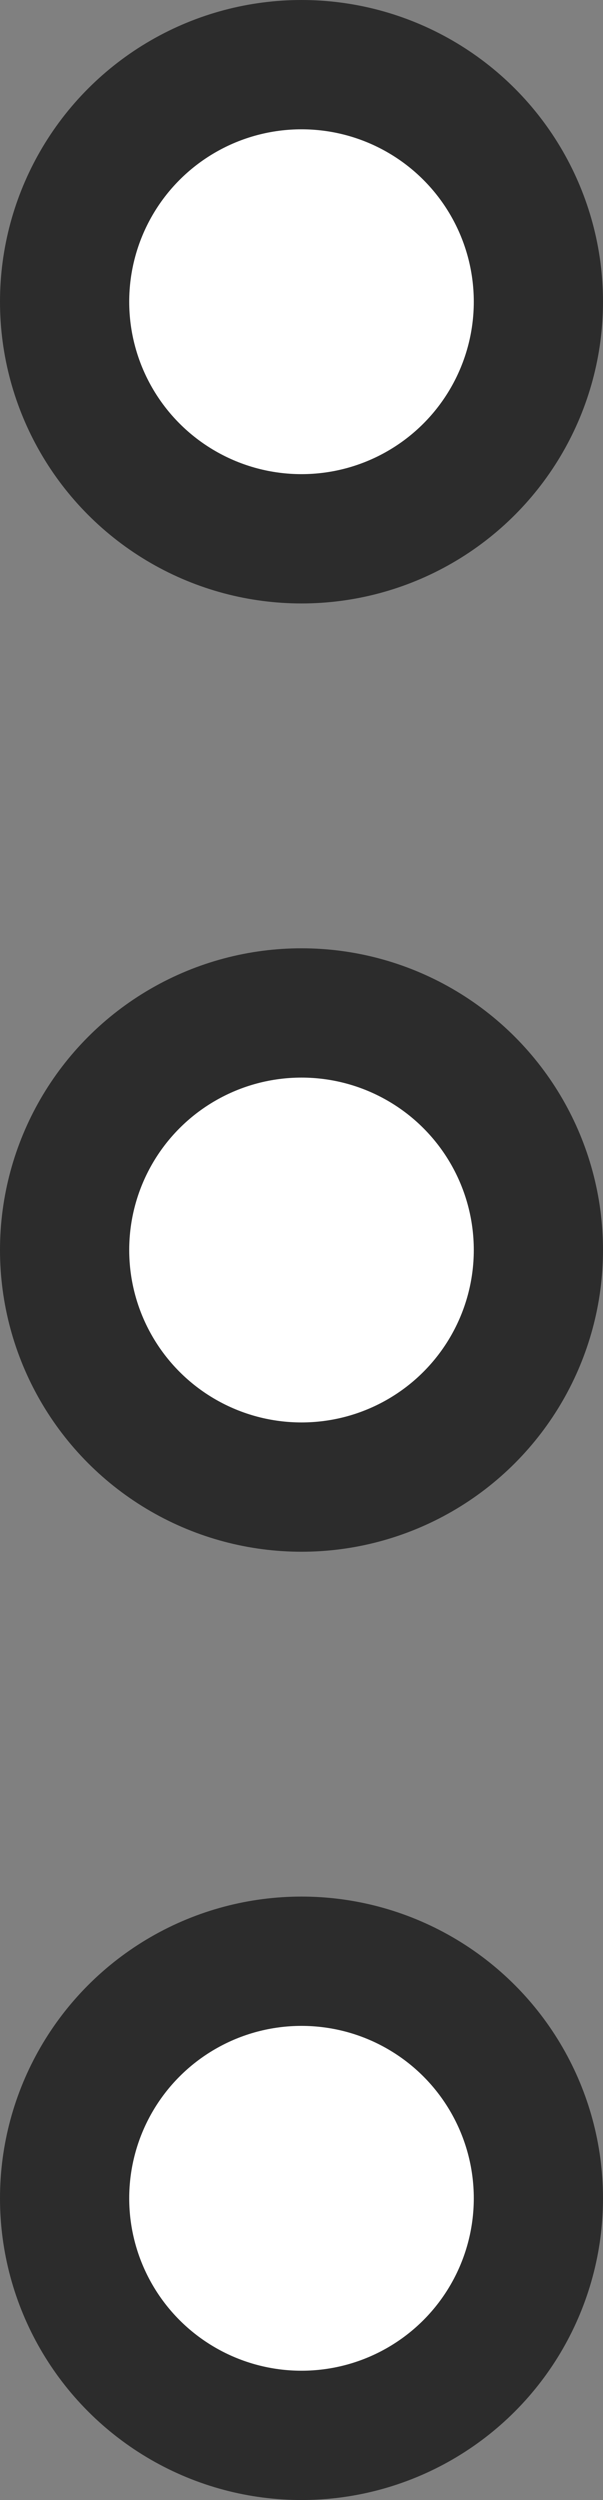
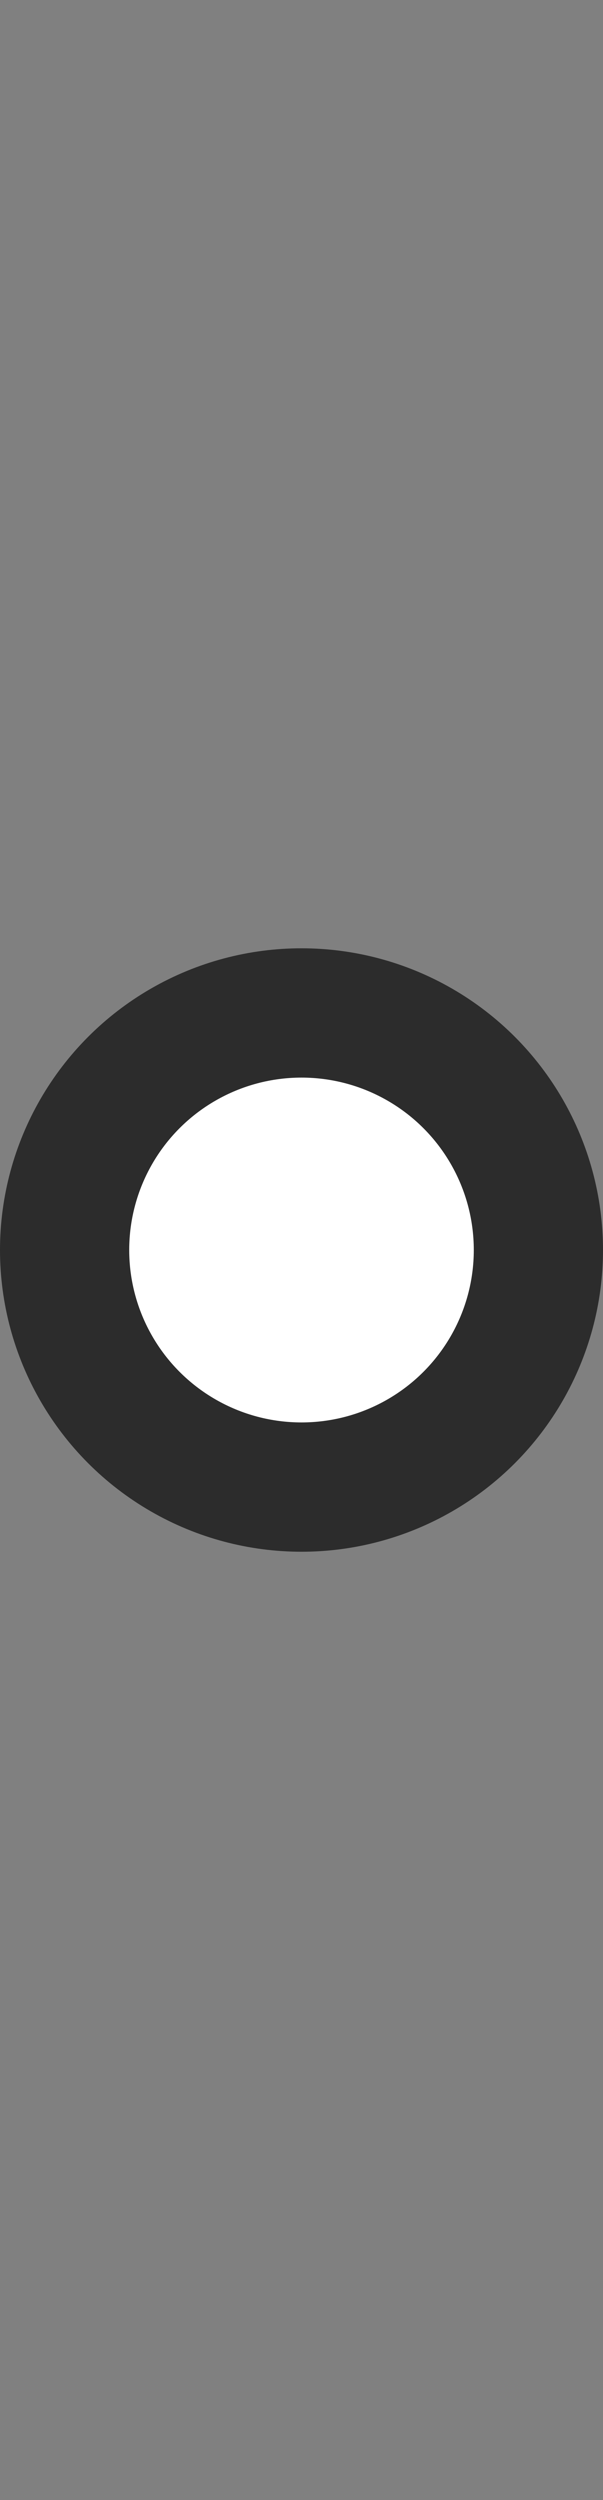
<svg xmlns="http://www.w3.org/2000/svg" width="14" height="58" viewBox="0 0 14 58" fill="none">
  <rect x="0" y="0" width="14" height="58" fill="#808080" stroke="none" />
-   <circle cx="7" cy="7" r="5.5" fill="white" stroke="#2C2C2C" stroke-width="3" />
  <circle cx="7" cy="29" r="5.5" fill="white" stroke="#2C2C2C" stroke-width="3" />
-   <circle cx="7" cy="51" r="5.5" fill="white" stroke="#2C2C2C" stroke-width="3" />
</svg>